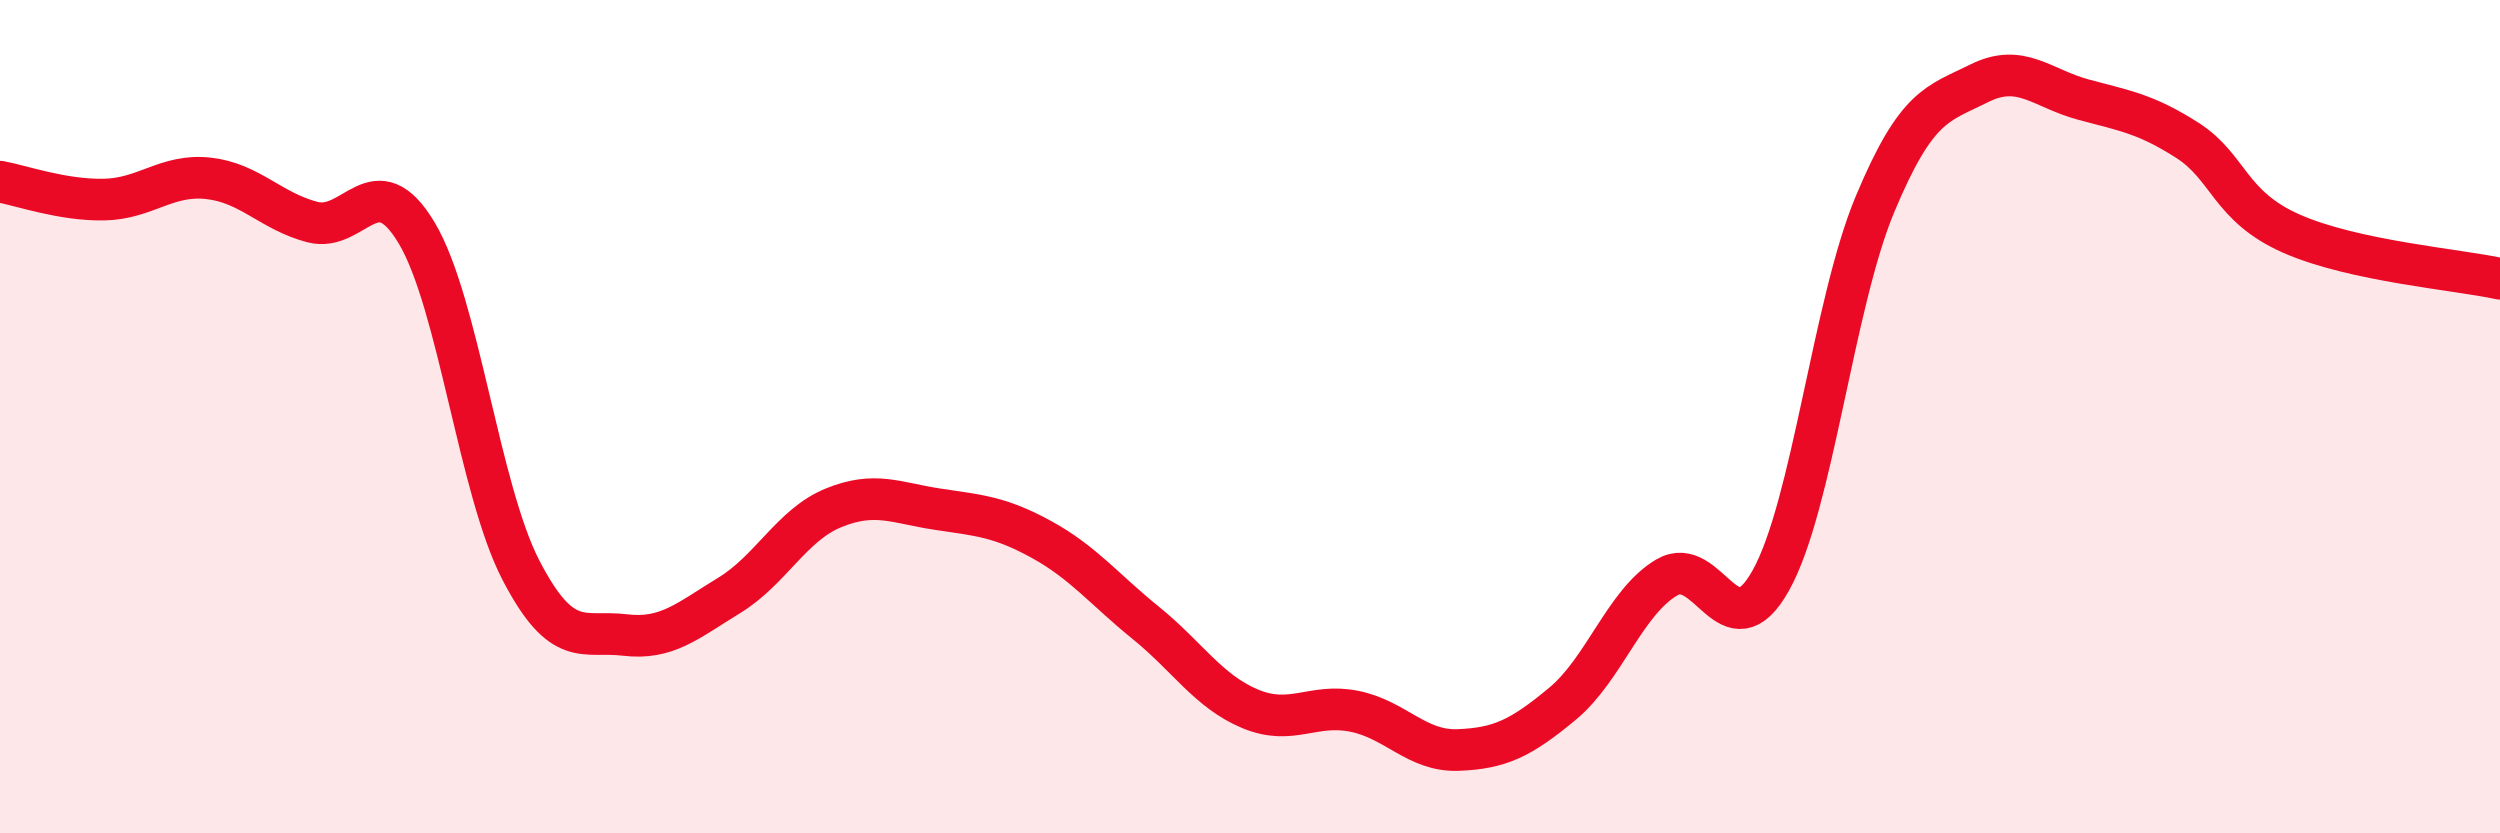
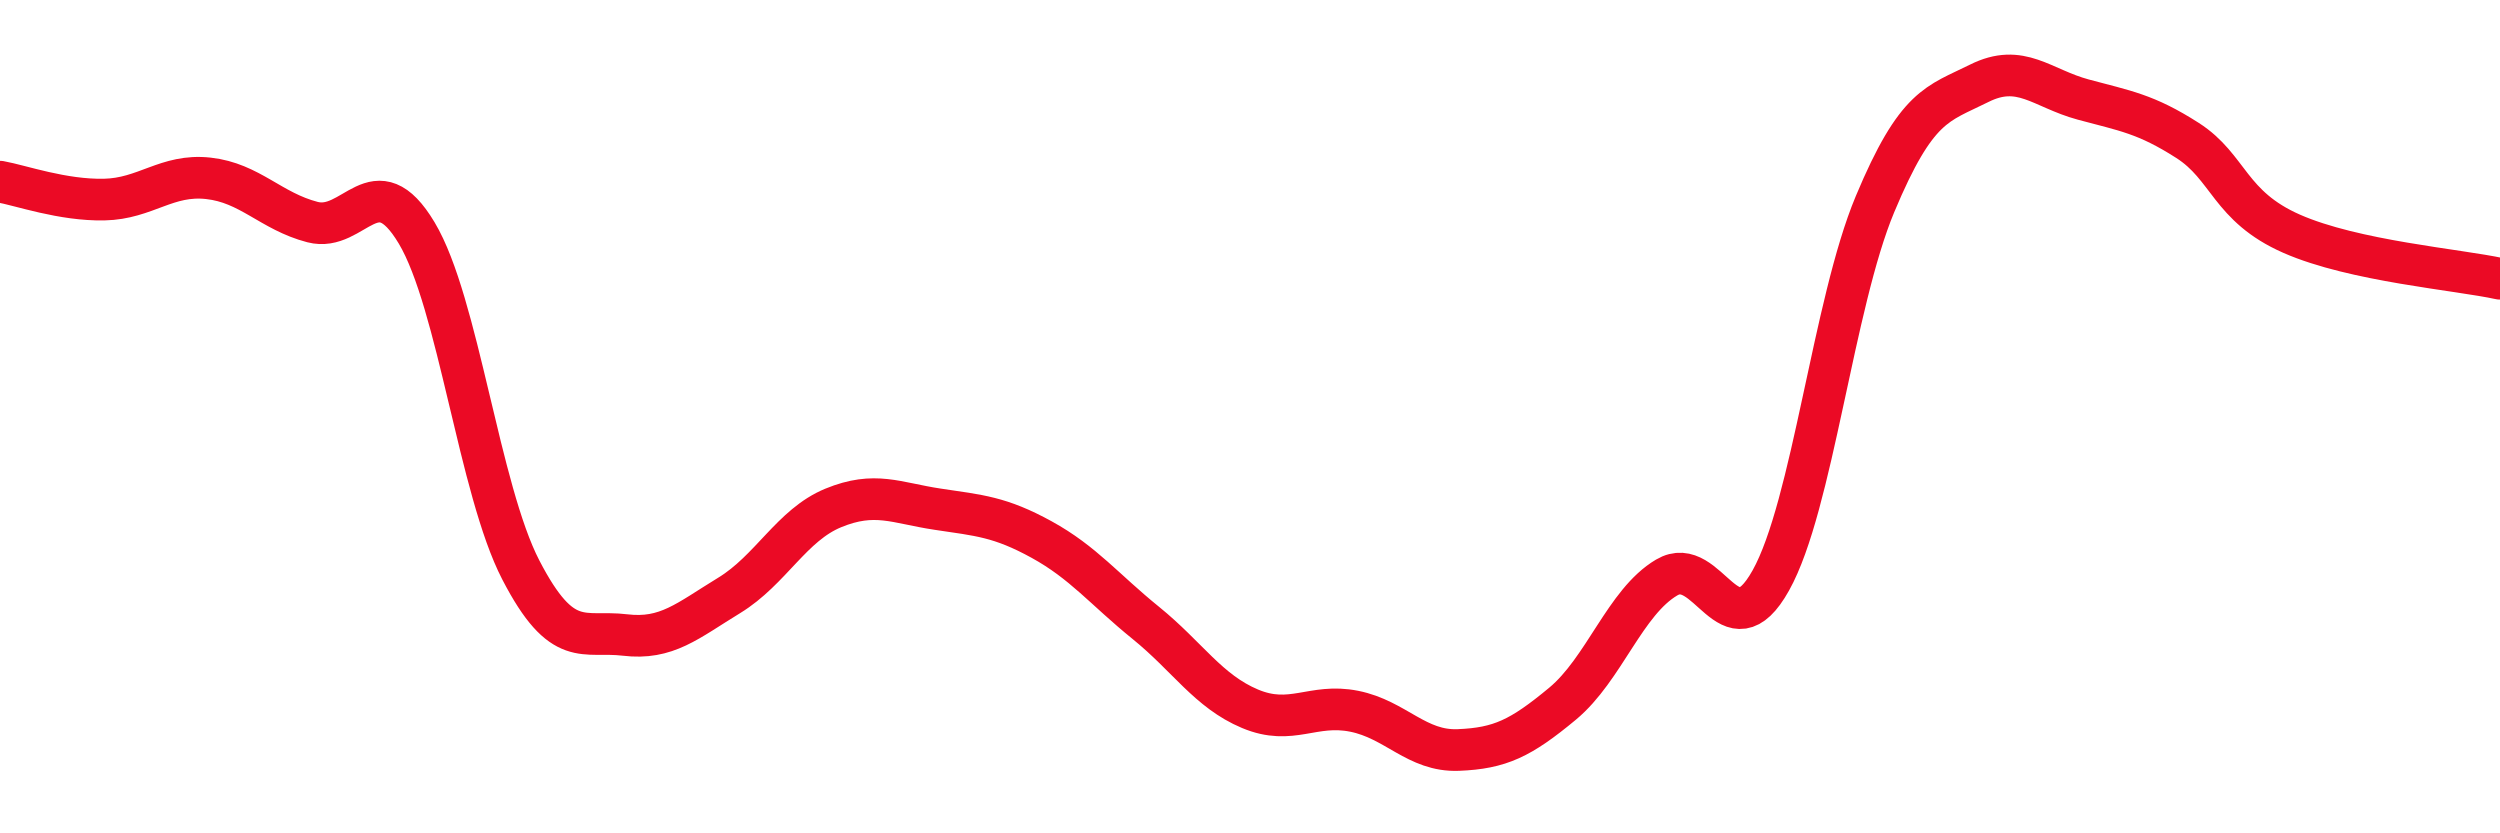
<svg xmlns="http://www.w3.org/2000/svg" width="60" height="20" viewBox="0 0 60 20">
-   <path d="M 0,4.36 C 0.5,4.45 1.5,4.81 2.5,4.79 C 3.5,4.77 4,4.17 5,4.28 C 6,4.39 6.5,5.07 7.5,5.33 C 8.5,5.59 9,3.92 10,5.59 C 11,7.26 11.5,11.75 12.5,13.68 C 13.5,15.61 14,15.12 15,15.24 C 16,15.36 16.5,14.9 17.5,14.29 C 18.5,13.68 19,12.6 20,12.19 C 21,11.78 21.5,12.07 22.5,12.22 C 23.5,12.37 24,12.4 25,12.95 C 26,13.5 26.5,14.14 27.5,14.95 C 28.5,15.76 29,16.59 30,17.01 C 31,17.43 31.5,16.87 32.5,17.07 C 33.5,17.27 34,18.04 35,18 C 36,17.96 36.5,17.72 37.5,16.89 C 38.5,16.06 39,14.45 40,13.86 C 41,13.27 41.5,15.72 42.5,13.93 C 43.5,12.14 44,7.29 45,4.9 C 46,2.51 46.5,2.5 47.5,2 C 48.5,1.5 49,2.12 50,2.39 C 51,2.66 51.5,2.73 52.5,3.37 C 53.5,4.01 53.5,4.95 55,5.61 C 56.5,6.27 59,6.47 60,6.69L60 20L0 20Z" fill="#EB0A25" opacity="0.1" stroke-linecap="round" stroke-linejoin="round" />
  <path d="M 0,4.36 C 0.5,4.45 1.5,4.81 2.5,4.79 C 3.5,4.77 4,4.17 5,4.28 C 6,4.39 6.5,5.07 7.5,5.33 C 8.5,5.59 9,3.92 10,5.59 C 11,7.26 11.5,11.75 12.5,13.68 C 13.5,15.61 14,15.12 15,15.24 C 16,15.36 16.5,14.9 17.5,14.29 C 18.5,13.68 19,12.6 20,12.19 C 21,11.78 21.5,12.07 22.5,12.22 C 23.5,12.37 24,12.4 25,12.95 C 26,13.5 26.5,14.14 27.5,14.95 C 28.5,15.76 29,16.59 30,17.01 C 31,17.43 31.5,16.87 32.5,17.07 C 33.5,17.27 34,18.04 35,18 C 36,17.96 36.5,17.72 37.5,16.89 C 38.5,16.06 39,14.45 40,13.86 C 41,13.27 41.5,15.72 42.5,13.93 C 43.5,12.14 44,7.29 45,4.9 C 46,2.51 46.5,2.5 47.5,2 C 48.5,1.5 49,2.12 50,2.39 C 51,2.66 51.5,2.73 52.5,3.37 C 53.5,4.01 53.5,4.95 55,5.61 C 56.5,6.27 59,6.47 60,6.69" stroke="#EB0A25" stroke-width="1" fill="none" stroke-linecap="round" stroke-linejoin="round" />
</svg>